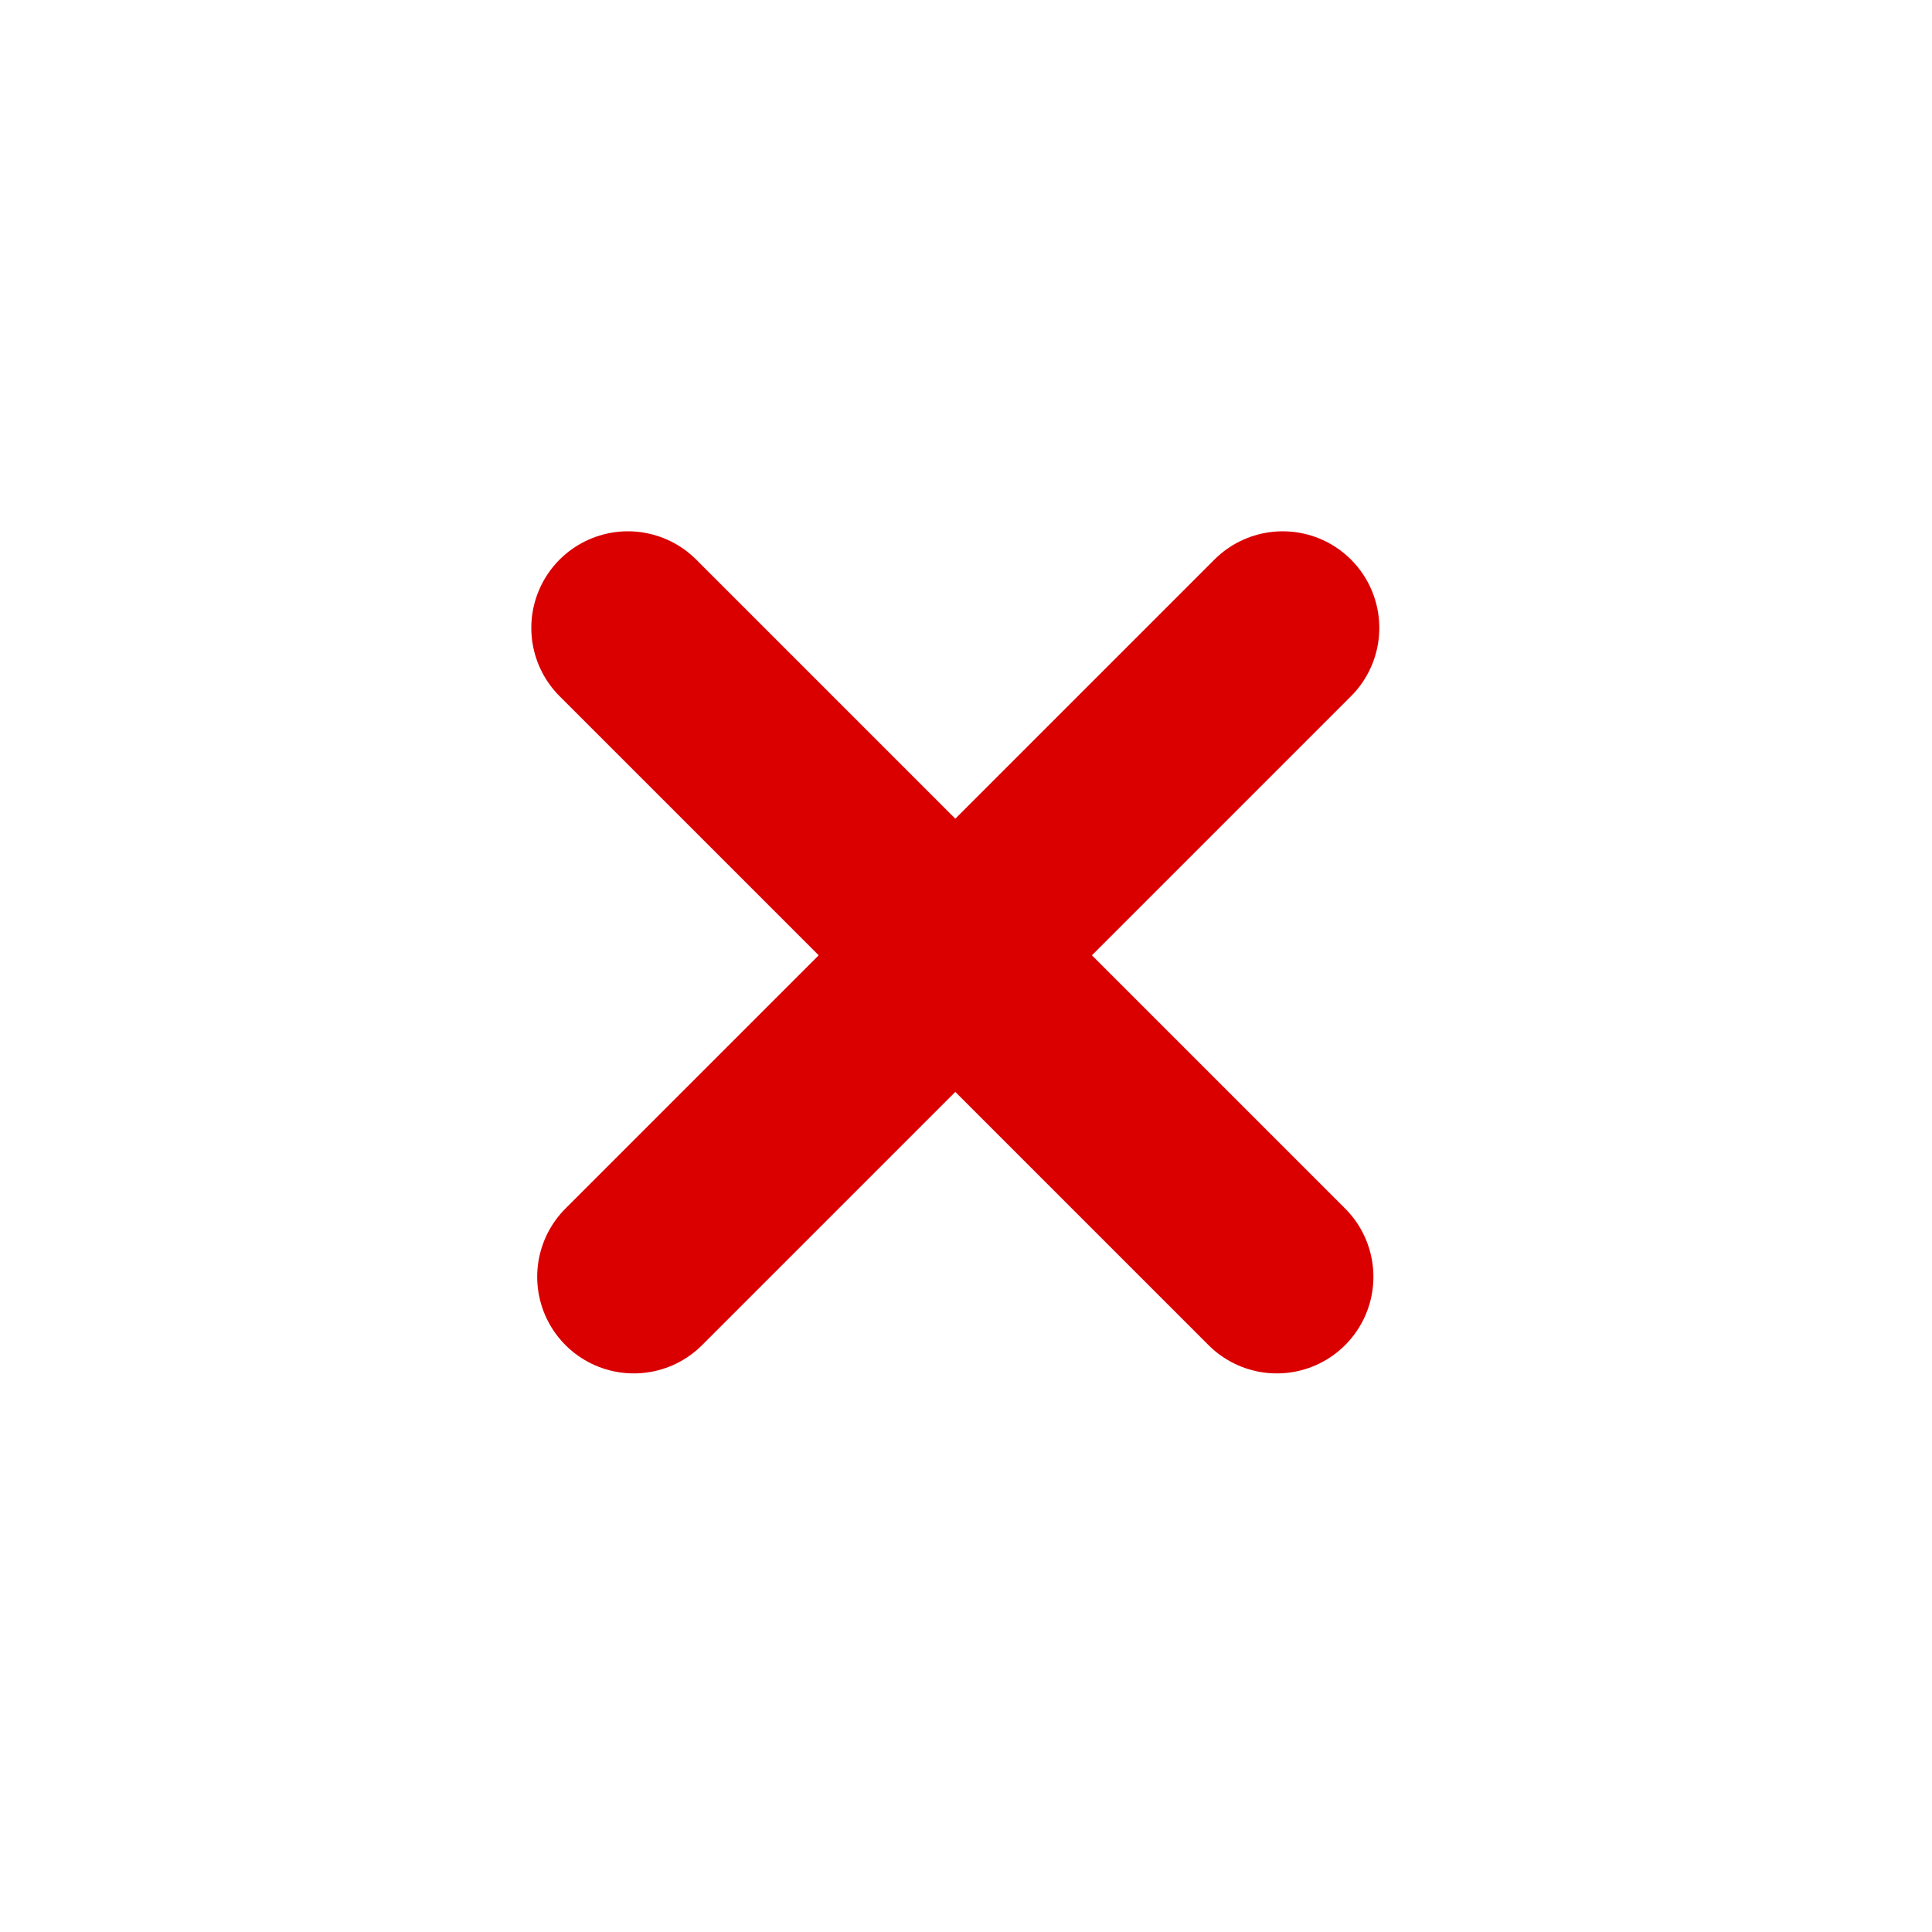
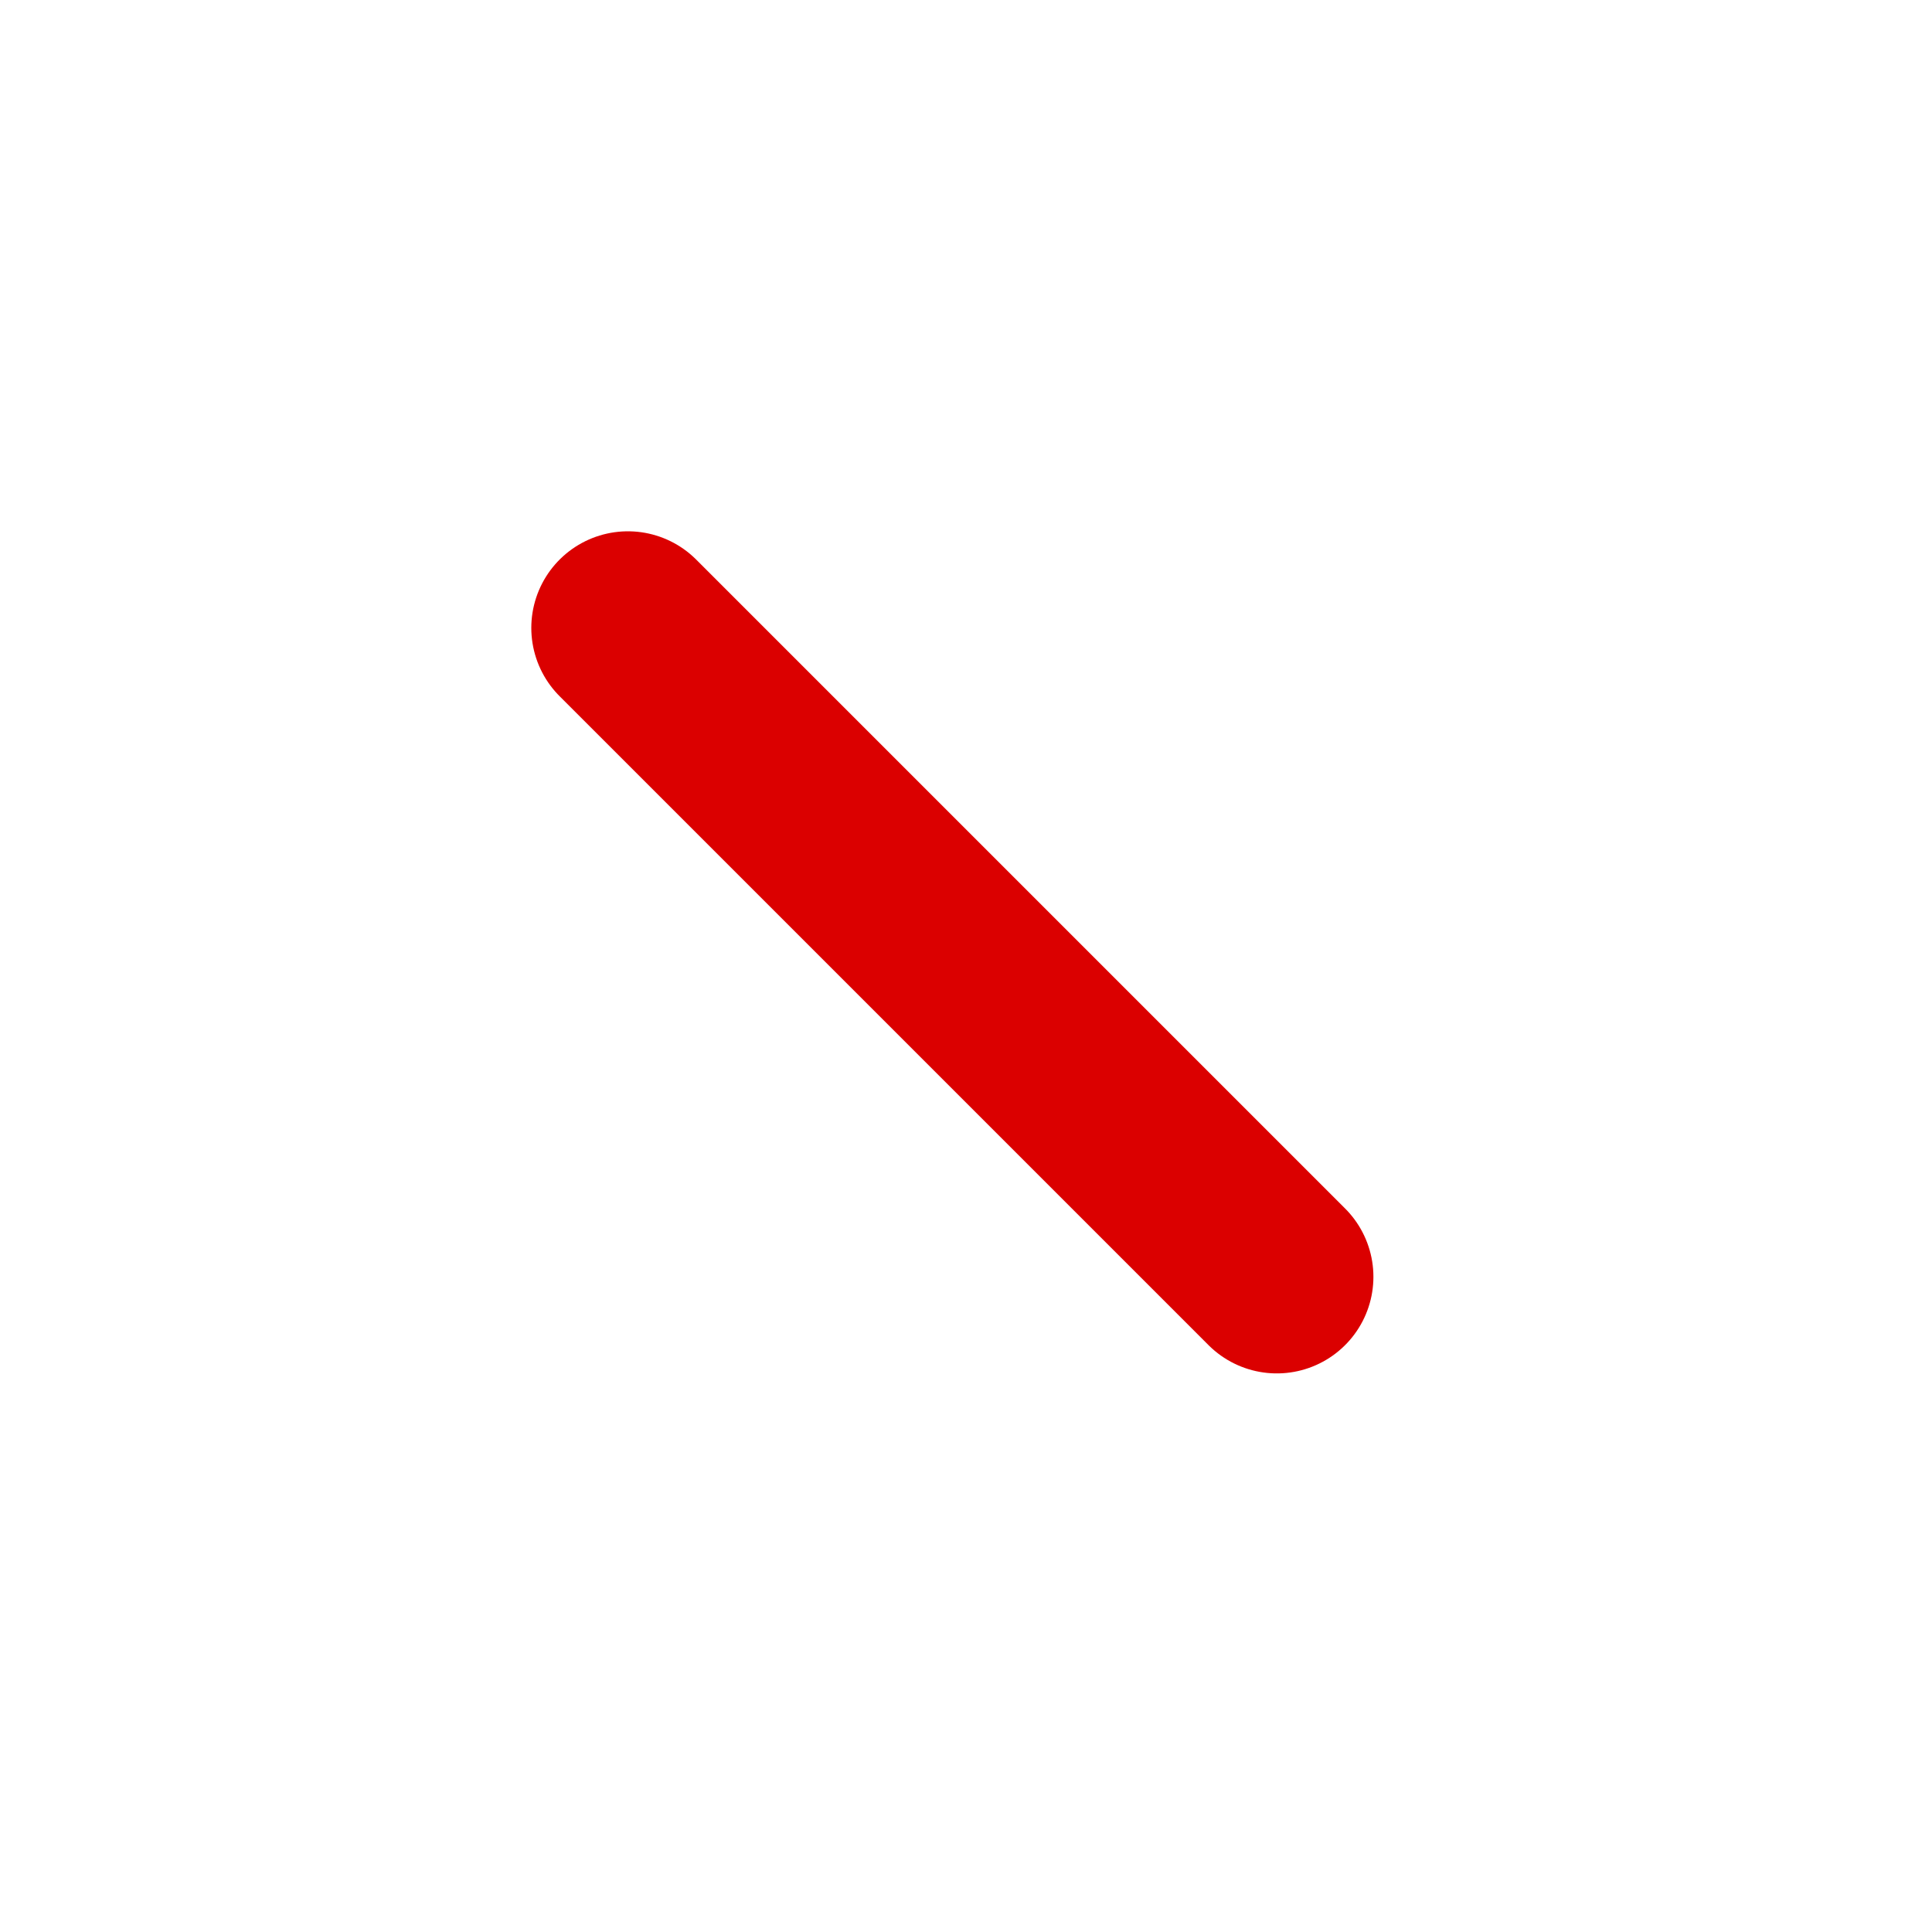
<svg xmlns="http://www.w3.org/2000/svg" version="1.1" viewBox="0 0 40 40" height="40" width="40">
  <title>Group 13</title>
  <g stroke-linejoin="round" stroke-linecap="round" fill-rule="evenodd" fill="none" stroke-width="1" stroke="none" id="Page-1">
    <g stroke-width="4" stroke="#DB0000" transform="translate(-1003, -714)" id="UWorld-Comparison-Page">
      <g transform="translate(272, 418)" id="Group-9">
        <g transform="translate(0, 290)" id="Group-2-Copy-2">
          <g transform="translate(731, 6)" id="Group-13">
            <g transform="translate(13, 13)" id="Group-Copy">
              <line id="Path" y2="13.435" x2="13.435" y1="0" x1="0" />
-               <line transform="translate(6.839, 6.718) scale(-1, 1) translate(-6.839, -6.718)" id="Path" y2="13.435" x2="13.556" y1="0" x1="0.121" />
            </g>
          </g>
        </g>
      </g>
    </g>
  </g>
</svg>